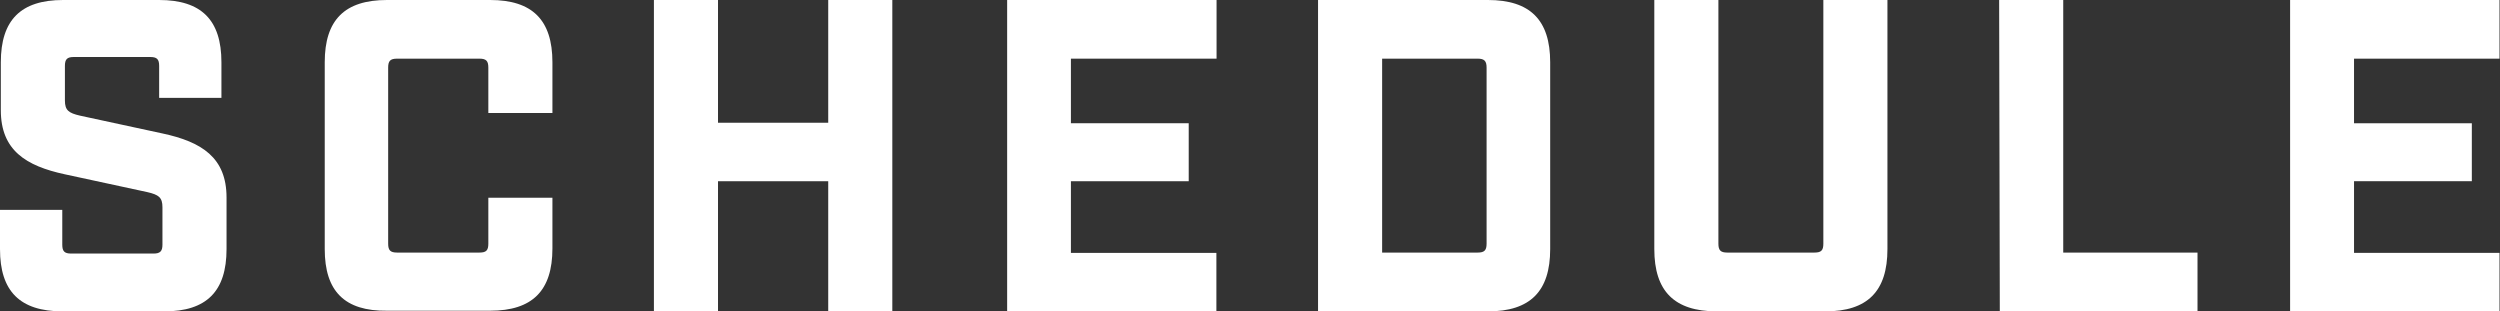
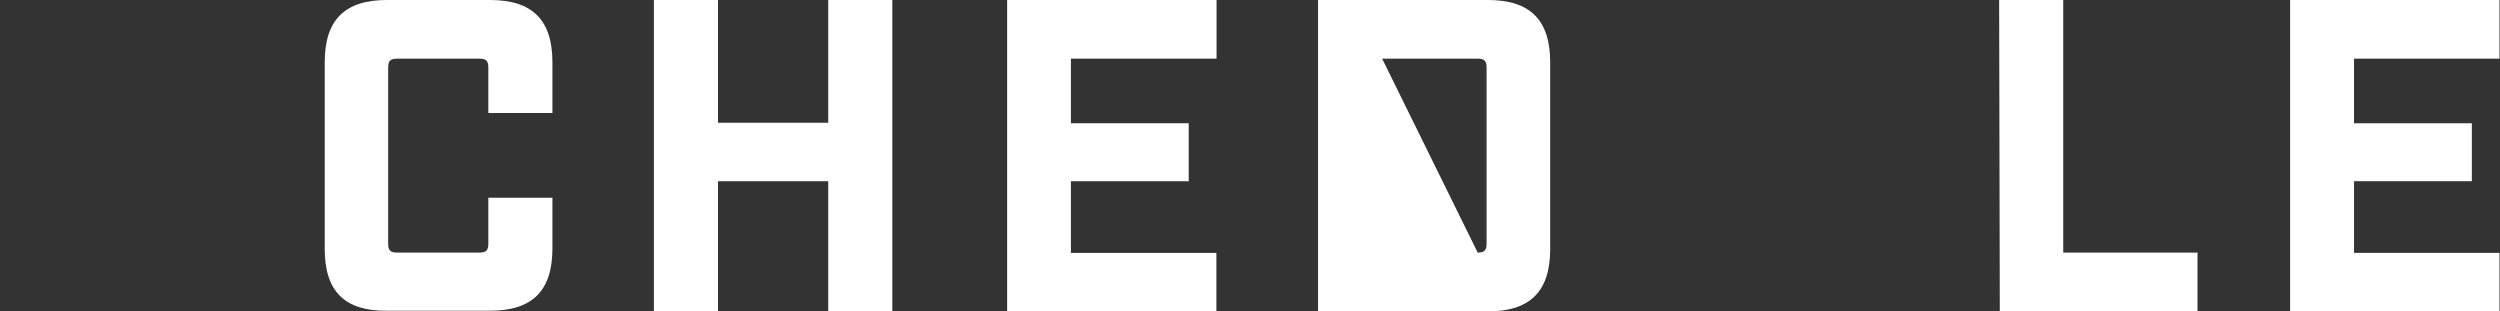
<svg xmlns="http://www.w3.org/2000/svg" width="151.74" height="18.89" viewBox="0 0 151.74 18.89">
  <rect x="0" y="0" width="151.74" height="18.89" fill="#333333" stroke="none" />
  <defs>
    <style>
      .cls-1 {
        fill: #fff;
      }
    </style>
  </defs>
  <title>bt_nav_schedule</title>
  <g id="レイヤー_2" data-name="レイヤー 2">
    <g id="design">
      <g>
-         <path class="cls-1" d="M0,15.12V12.74H3.78v2.11c0,.4.13.54.54.54h5c.4,0,.54-.14.54-.54V12.58c0-.59-.22-.76-.92-.92l-5-1.08C1.57,10.07.05,9.12.05,6.69V3.78C.05,1.21,1.27,0,3.83,0H9.66c2.56,0,3.78,1.21,3.78,3.78V5.94H9.66V4c0-.4-.13-.54-.54-.54H4.48c-.4,0-.54.13-.54.54V6.1c0,.59.22.76.92.92l5,1.08c2.38.51,3.89,1.46,3.89,3.89v3.13c0,2.56-1.21,3.78-3.78,3.78H3.78C1.21,18.89,0,17.68,0,15.12Z" />
        <path class="cls-1" d="M19.71,15.12V3.78C19.71,1.21,20.92,0,23.49,0h6.26c2.56,0,3.78,1.21,3.78,3.78V6.86H29.64V4.1c0-.4-.13-.54-.54-.54h-5c-.41,0-.54.14-.54.54V14.79c0,.4.13.54.54.54h5c.41,0,.54-.13.54-.54V12h3.89v3.08c0,2.56-1.21,3.78-3.78,3.78H23.49C20.92,18.89,19.71,17.68,19.71,15.12Z" />
        <path class="cls-1" d="M39.69,0h3.89V7.45h6.69V0h3.89V18.89H50.27V11H43.58v7.88H39.69Z" />
        <path class="cls-1" d="M61.13,0H73.84V3.56H65V7.48h7.15V11H65v4.35h8.83v3.56H61.13Z" />
-         <path class="cls-1" d="M80,0H90.31c2.56,0,3.78,1.21,3.78,3.78V15.12c0,2.56-1.21,3.78-3.78,3.78H80Zm9.69,15.33c.4,0,.54-.13.54-.54V4.1c0-.4-.14-.54-.54-.54h-5.8V15.33Z" />
-         <path class="cls-1" d="M100.41,15.12V0h3.89V14.79c0,.4.13.54.54.54h5.29c.41,0,.54-.13.54-.54V0h3.89V15.12c0,2.56-1.21,3.78-3.78,3.78h-6.59C101.63,18.89,100.41,17.68,100.41,15.12Z" />
+         <path class="cls-1" d="M80,0H90.31c2.56,0,3.78,1.21,3.78,3.78V15.12c0,2.56-1.21,3.78-3.78,3.78H80Zm9.69,15.33c.4,0,.54-.13.54-.54V4.1c0-.4-.14-.54-.54-.54h-5.8Z" />
        <path class="cls-1" d="M121.34,0h3.89V15.33h8.15v3.56h-12Z" />
        <path class="cls-1" d="M139,0h12.71V3.56h-8.83V7.48h7.15V11h-7.15v4.35h8.83v3.56H139Z" />
      </g>
    </g>
  </g>
</svg>